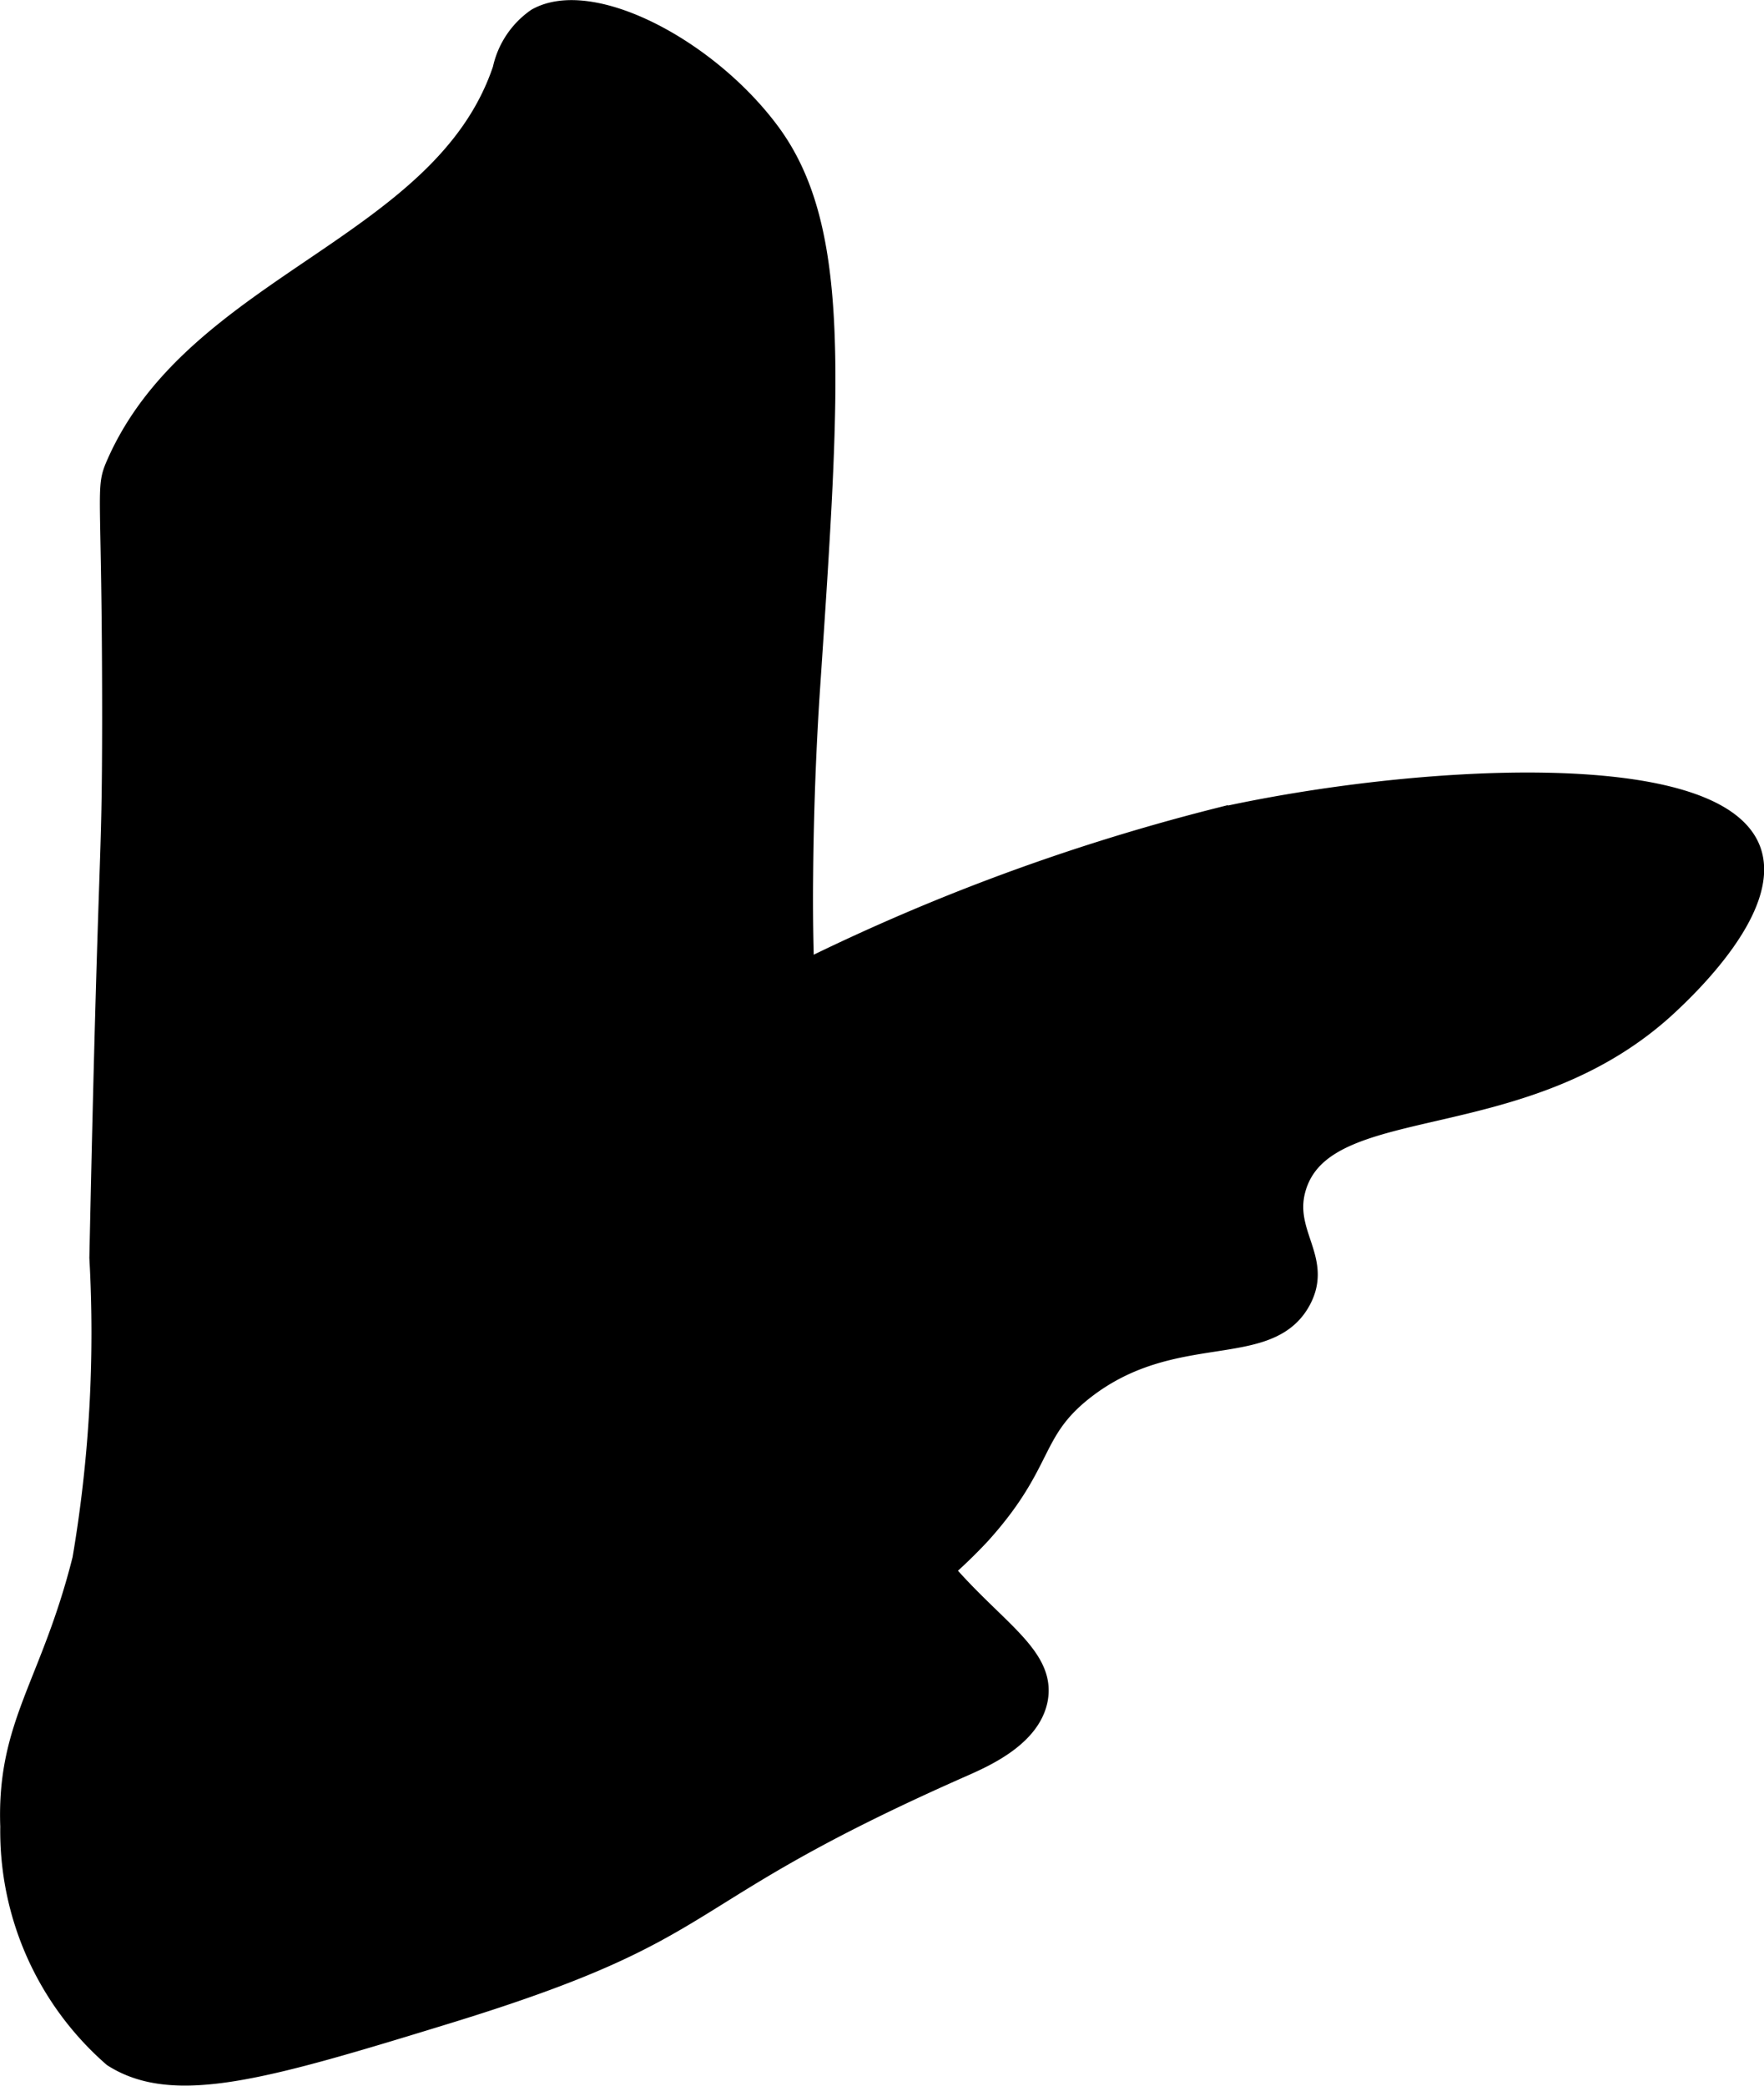
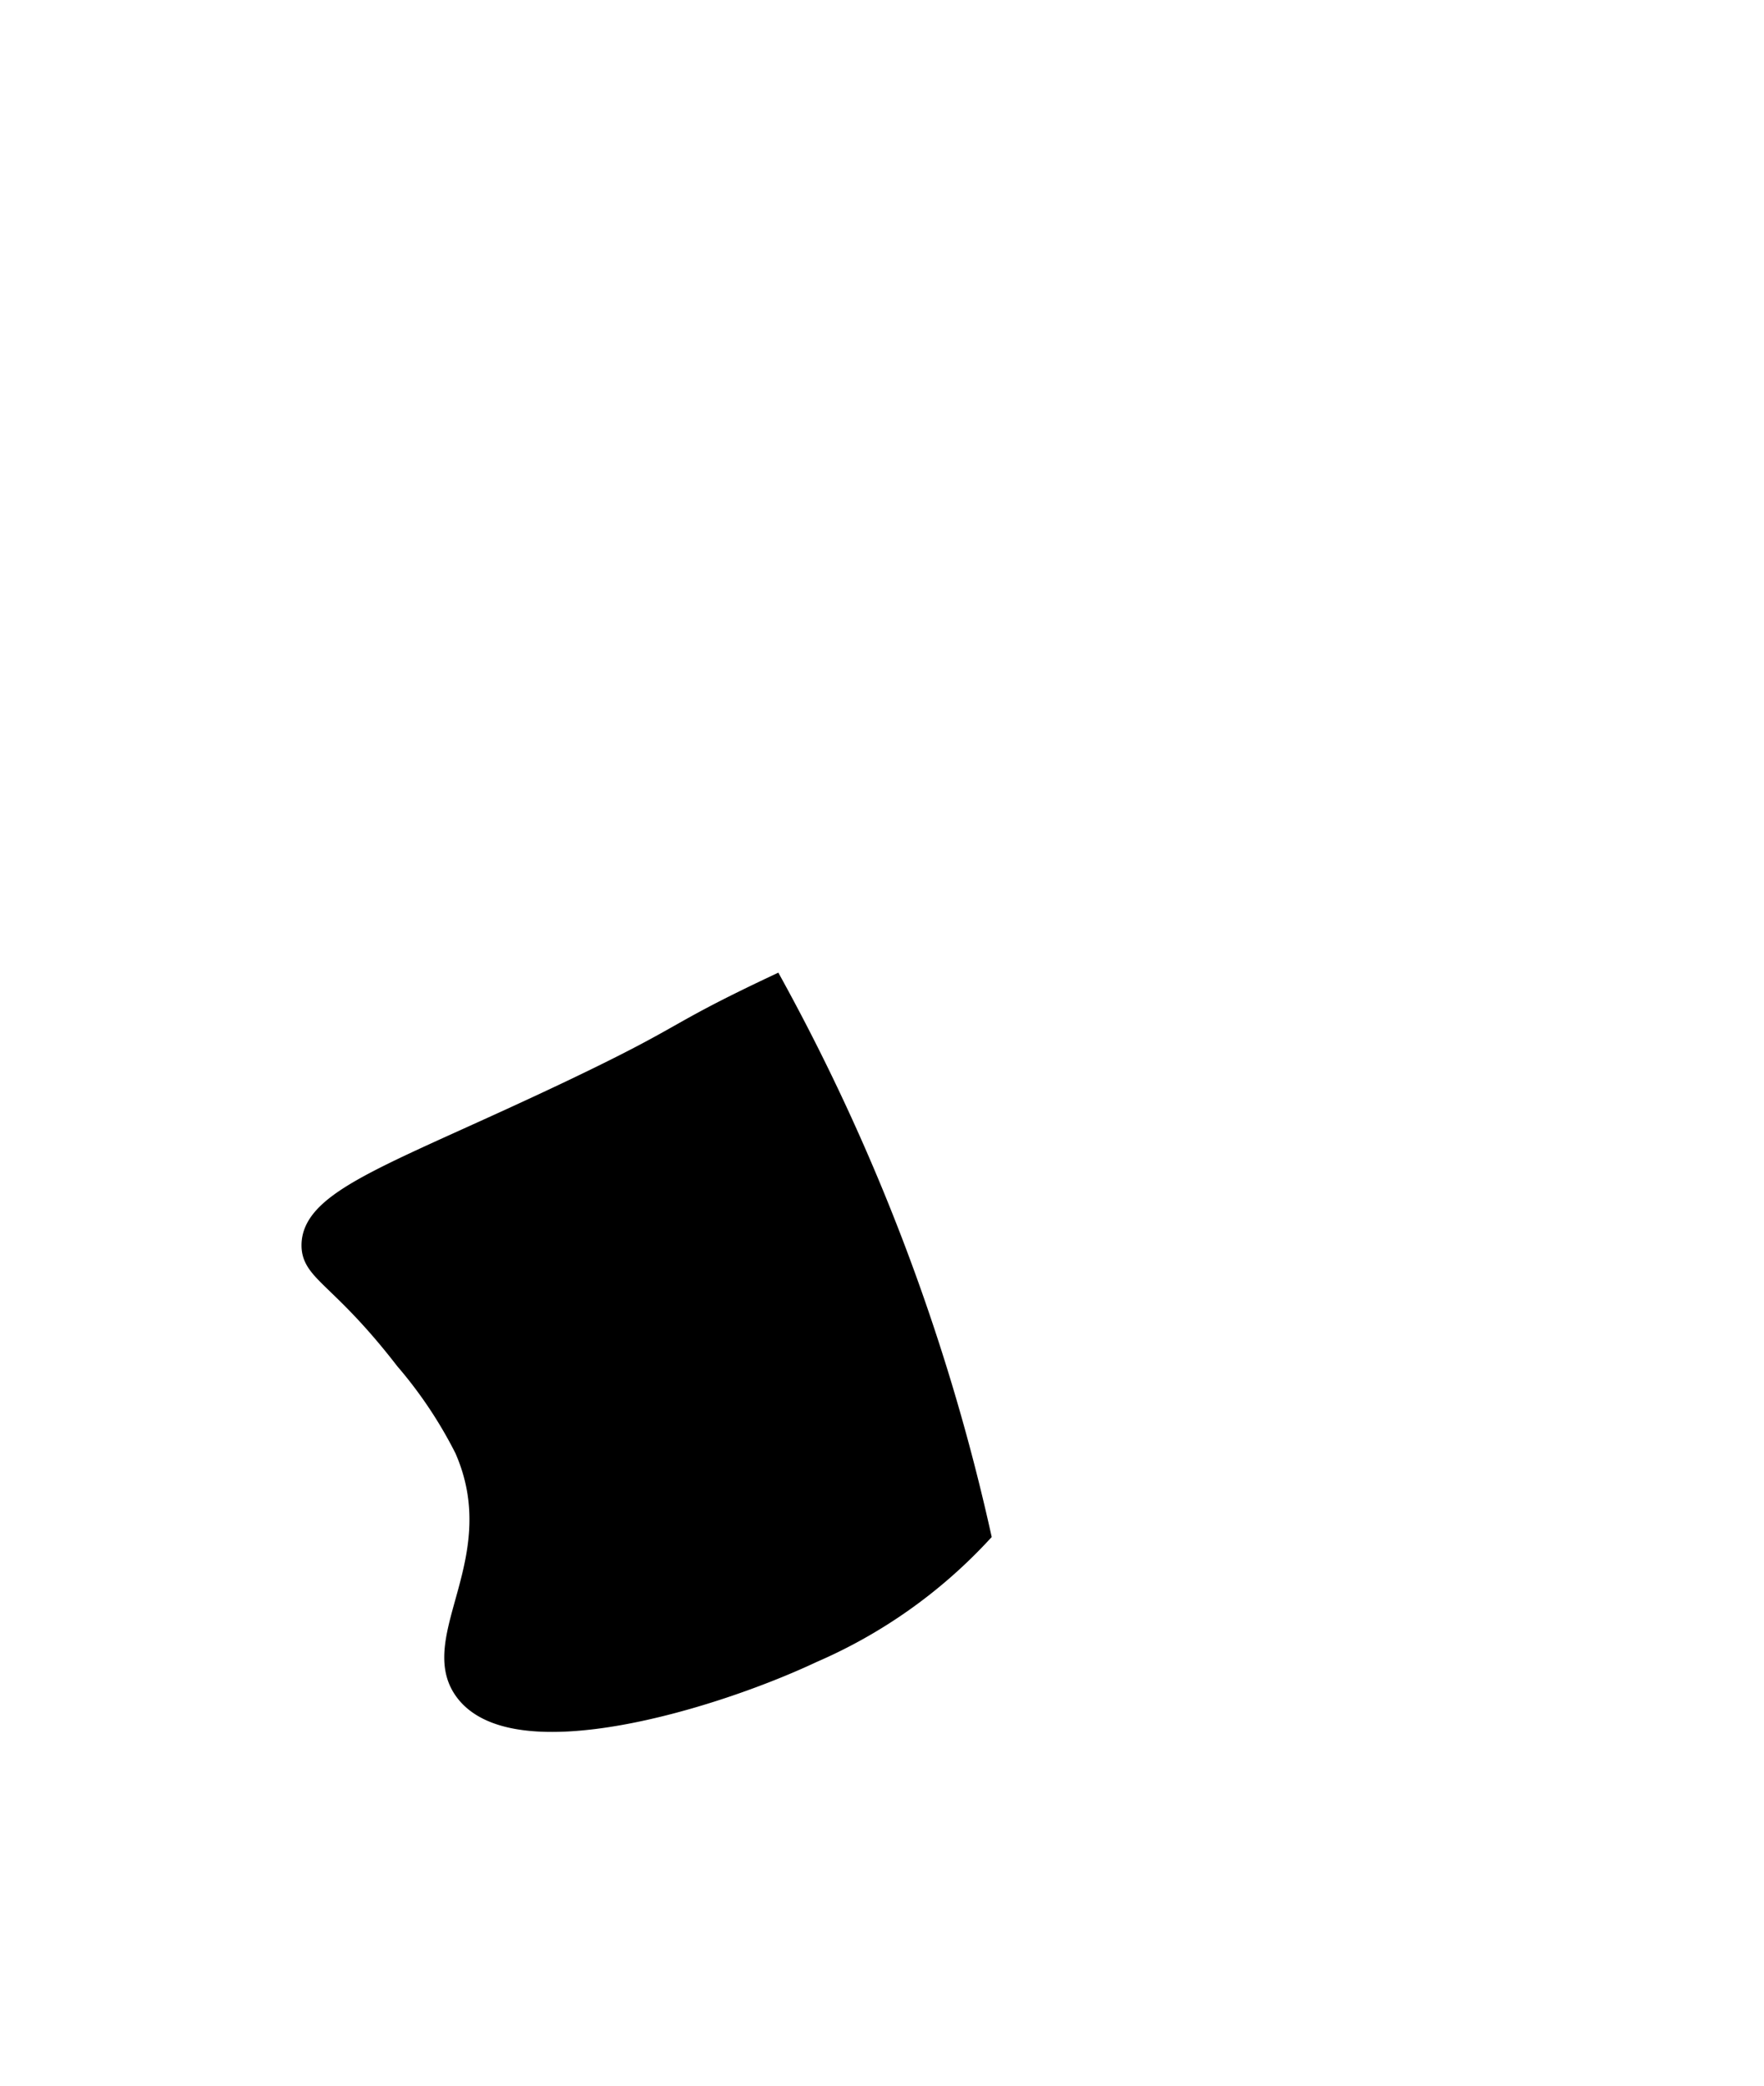
<svg xmlns="http://www.w3.org/2000/svg" version="1.1" width="4.582mm" height="5.417mm" viewBox="0 0 12.988 15.354">
  <defs>
    <style type="text/css">
      .a {
        stroke: #000;
        stroke-miterlimit: 10;
        stroke-width: 0.15px;
      }
    </style>
  </defs>
-   <path class="a" d="M.858,3.416c-.084.191-.031.15-.031,1.875C.826,6.485.801,6.054.733,9.259a9.954,9.954,0,0,1-.125,2.219c-.233.928-.558,1.214-.531,1.969A2.206,2.206,0,0,0,.832,15.142c.453.289,1.129.09,2.464-.32,2.075-.638,1.583-.841,3.781-1.812.168-.074.51-.223.563-.5.064-.342-.377-.544-.781-1.062a5.29,5.29,0,0,1-.812-2.719c-.076-.546-.104-1.089-.115-1.291-.015-.297-.024-.626-.02-.994.006-.7.041-1.226.052-1.392.151-2.245.227-3.367-.292-4.073C5.216.36,4.355-.092,3.952.135a.615.615,0,0,0-.25.375C3.261,1.823,1.443,2.083.858,3.416Z" />
-   <path class="a" d="M5.699,7.258c-.78.369-.606.345-1.498.77-1.25.595-1.904.79-1.906,1.138-.001.2.215.232.688.844a3.264,3.264,0,0,1,.438.656c.355.807-.284,1.393,0,1.781.365.501,1.817.07,2.562-.281a3.692,3.692,0,0,0,1.237-.873c.478-.53.363-.752.763-1.064.657-.512,1.353-.211,1.594-.656.167-.309-.144-.499-.031-.844.232-.71,1.69-.341,2.75-1.344.125-.118.747-.707.594-1.125-.253-.686-2.473-.56-3.924-.237A15.368,15.368,0,0,0,5.699,7.258Z" />
+   <path class="a" d="M5.699,7.258c-.78.369-.606.345-1.498.77-1.25.595-1.904.79-1.906,1.138-.001.2.215.232.688.844a3.264,3.264,0,0,1,.438.656c.355.807-.284,1.393,0,1.781.365.501,1.817.07,2.562-.281a3.692,3.692,0,0,0,1.237-.873A15.368,15.368,0,0,0,5.699,7.258Z" />
</svg>